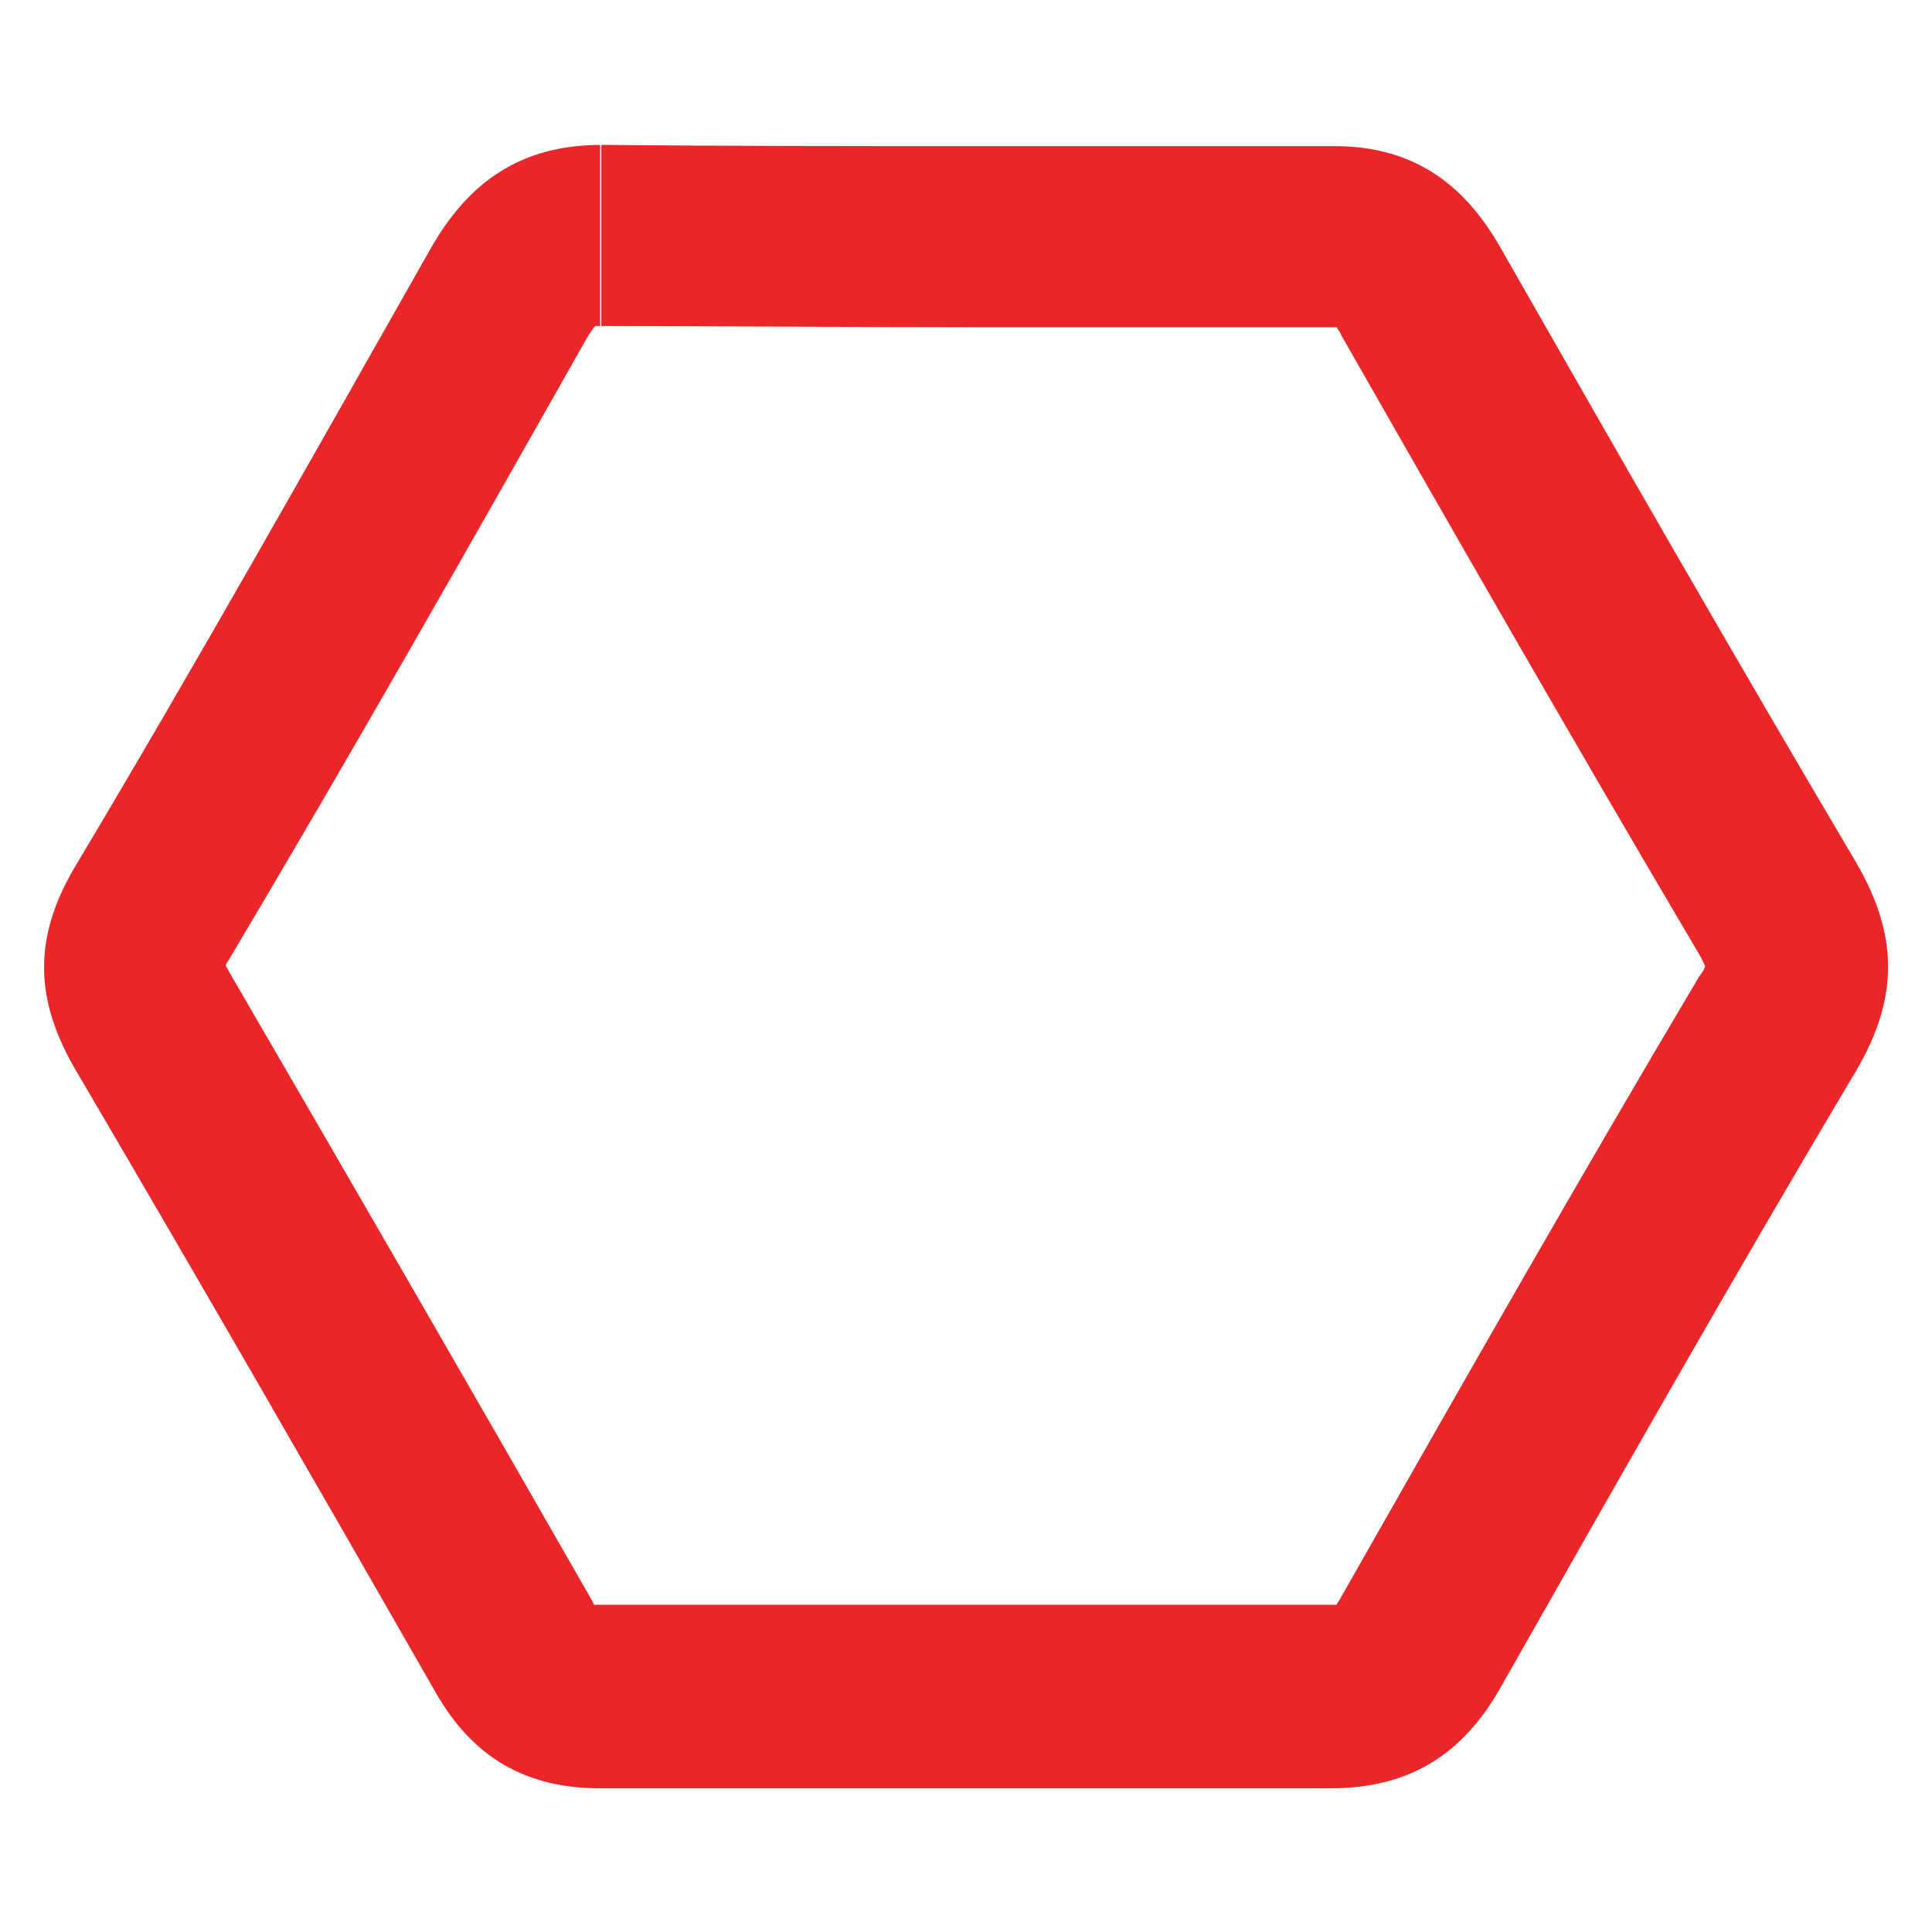
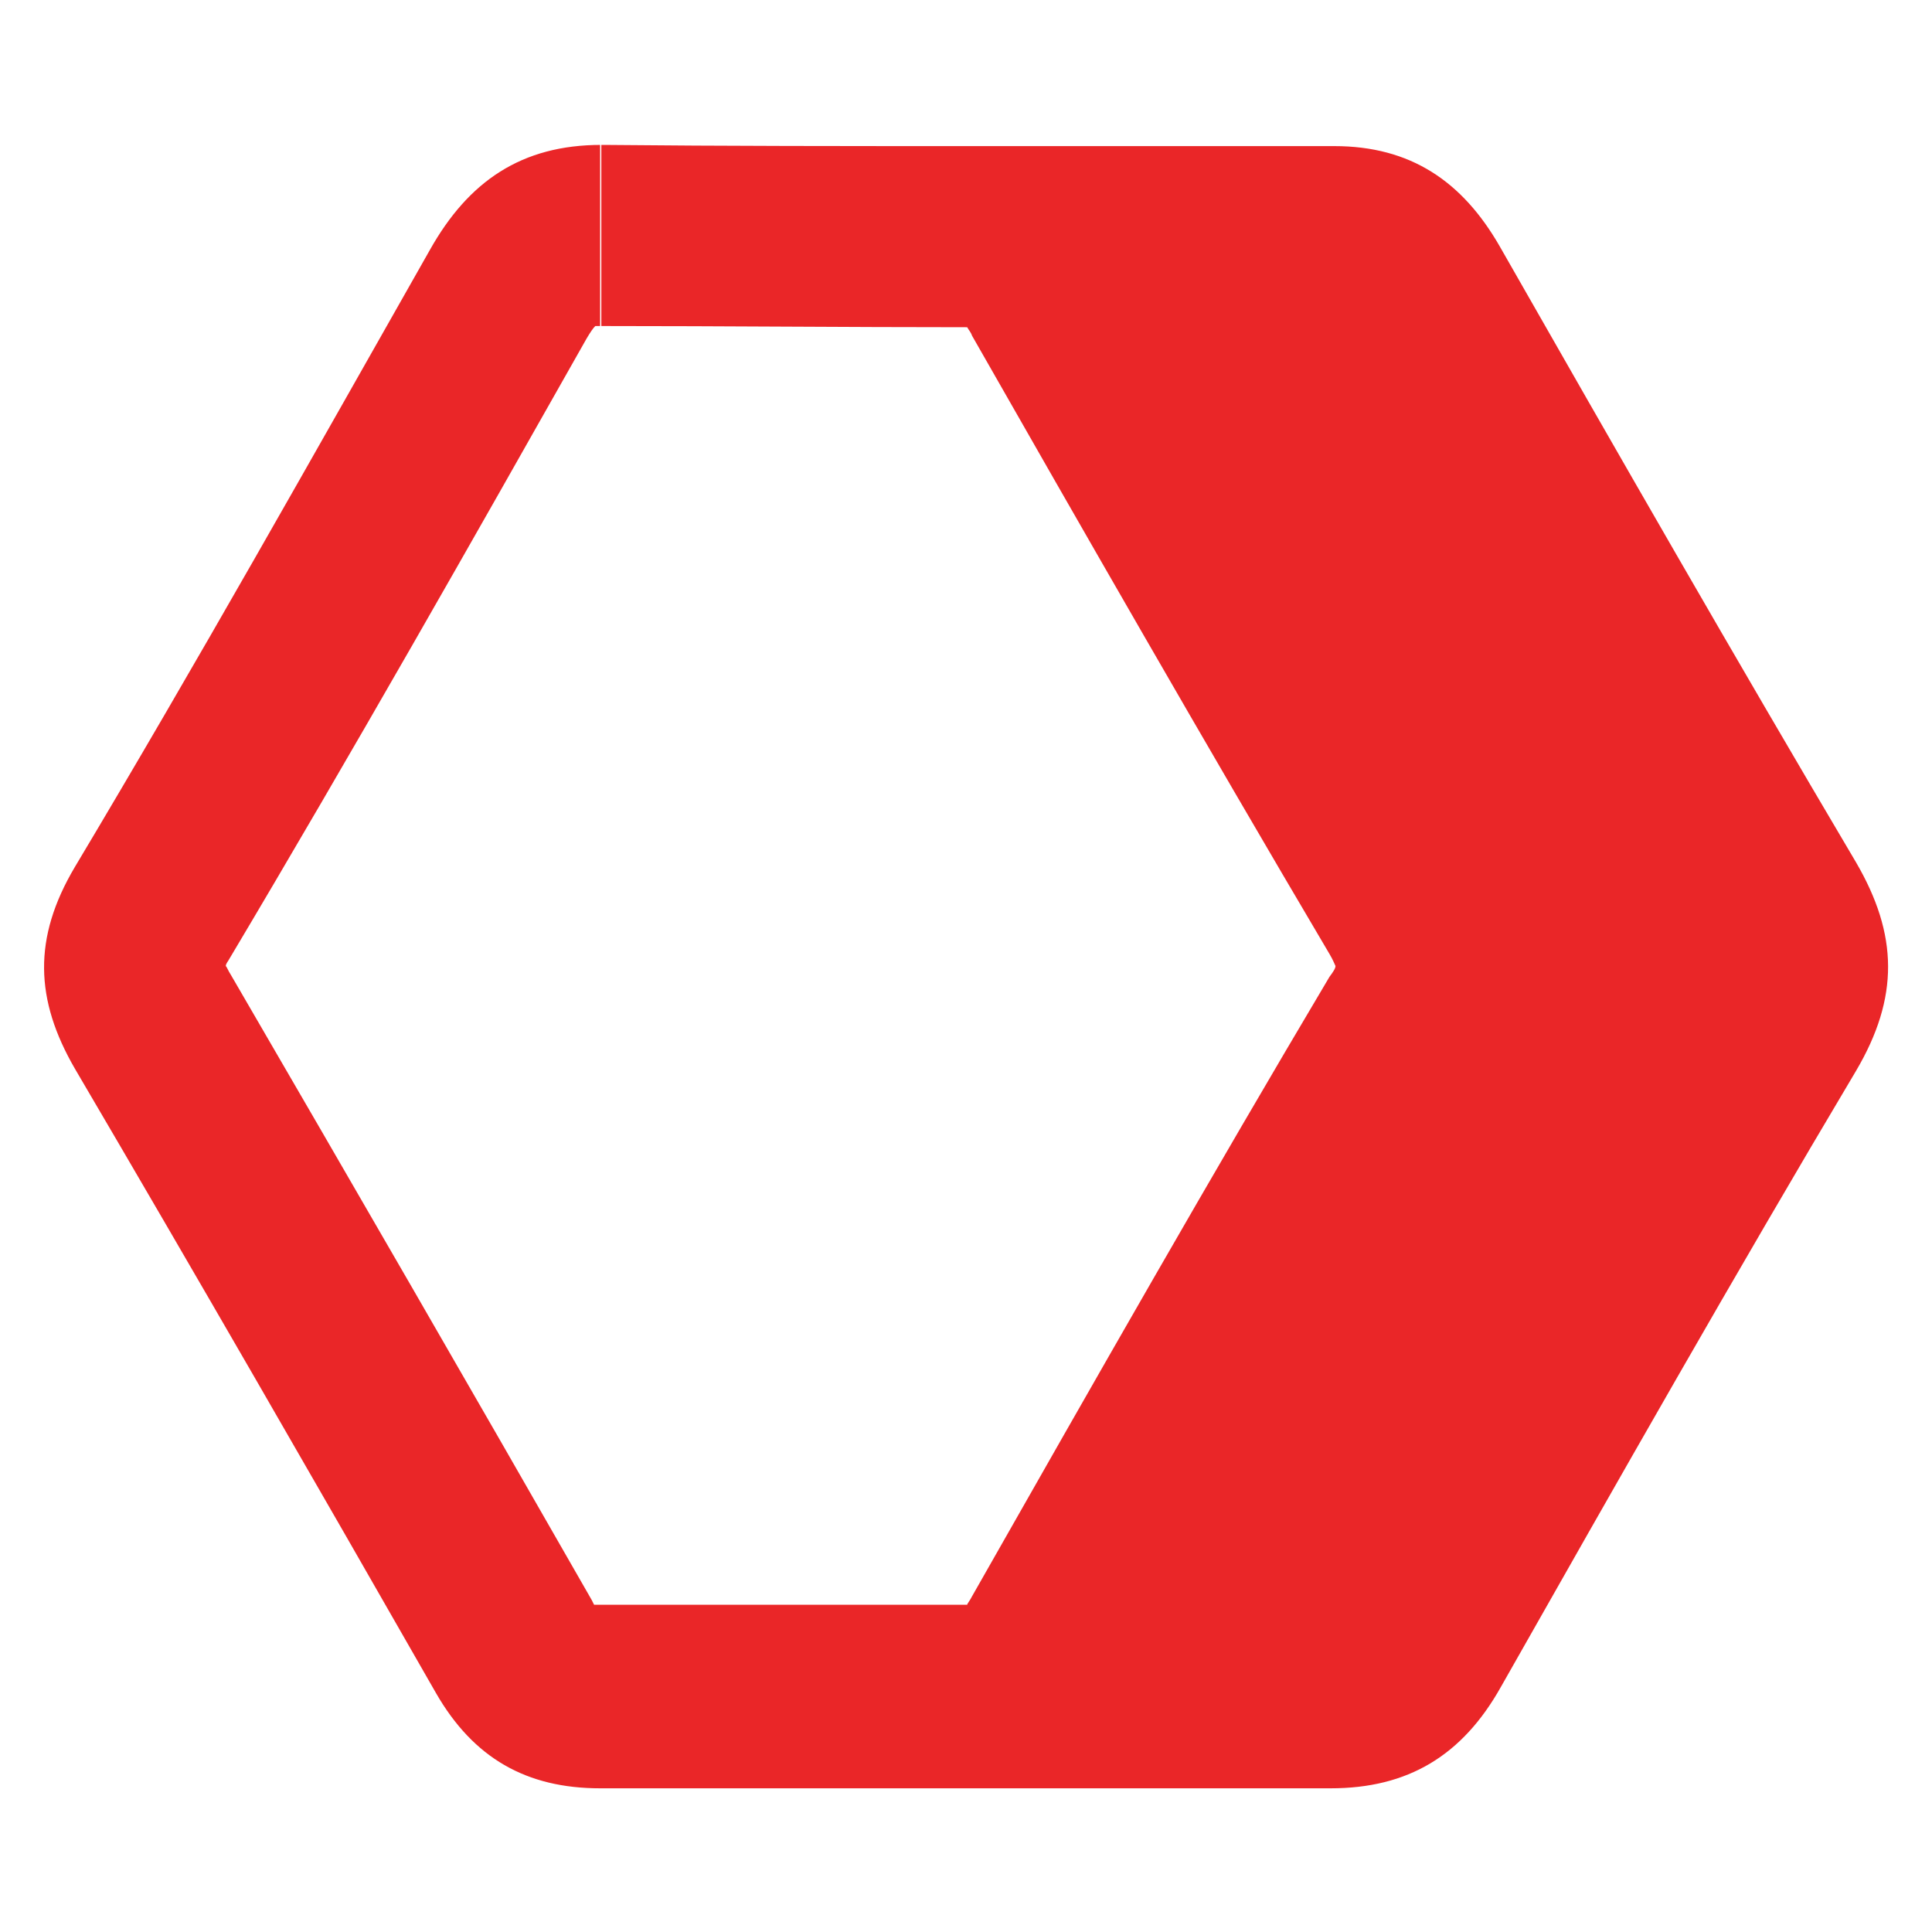
<svg xmlns="http://www.w3.org/2000/svg" data-bbox="0.365 1.2 15.271 13.61" viewBox="0 0 16 16" data-type="color">
  <g>
-     <path d="M4.98 1.2v1.5c1.02 0 2.02.01 3.03.01h3.06c.01.02.03.04.04.07.89 1.56 1.92 3.36 2.96 5.12.03.05.04.08.05.1 0 .02-.02.05-.05.09-.98 1.65-1.92 3.3-2.96 5.13-.02.04-.04.06-.04.07H4.92l-.02-.04c-.99-1.73-1.99-3.46-2.99-5.18-.02-.03-.03-.06-.04-.07 0-.02.02-.04.03-.06C2.93 6.21 3.91 4.48 4.86 2.8c.03-.05.05-.08.07-.1h.04V1.2m.01 0c-.66 0-1.1.3-1.42.87C2.59 3.78 1.63 5.49.62 7.18c-.35.59-.33 1.1 0 1.67 1.01 1.72 2 3.44 2.99 5.17.31.54.75.79 1.36.79h6.05c.64 0 1.09-.27 1.41-.84.97-1.71 1.94-3.42 2.94-5.1.36-.61.35-1.13 0-1.73-1-1.69-1.98-3.4-2.95-5.1-.31-.54-.74-.83-1.37-.83H8.02c-1.01 0-2.01 0-3.02-.01h-.02Z" fill="#ea2628" data-color="1" />
+     <path d="M4.98 1.2v1.5c1.02 0 2.02.01 3.03.01c.01.02.03.04.04.07.89 1.56 1.92 3.36 2.96 5.12.03.05.04.08.05.1 0 .02-.02.05-.05.09-.98 1.65-1.92 3.3-2.96 5.13-.02.04-.04.06-.04.07H4.92l-.02-.04c-.99-1.73-1.99-3.46-2.99-5.18-.02-.03-.03-.06-.04-.07 0-.02.02-.04.03-.06C2.93 6.21 3.91 4.48 4.86 2.8c.03-.05.05-.08.07-.1h.04V1.2m.01 0c-.66 0-1.1.3-1.42.87C2.59 3.78 1.63 5.49.62 7.18c-.35.59-.33 1.1 0 1.67 1.01 1.72 2 3.44 2.99 5.17.31.54.75.79 1.36.79h6.05c.64 0 1.09-.27 1.41-.84.97-1.71 1.94-3.42 2.94-5.1.36-.61.35-1.13 0-1.73-1-1.69-1.98-3.4-2.95-5.1-.31-.54-.74-.83-1.37-.83H8.02c-1.01 0-2.01 0-3.02-.01h-.02Z" fill="#ea2628" data-color="1" />
  </g>
</svg>